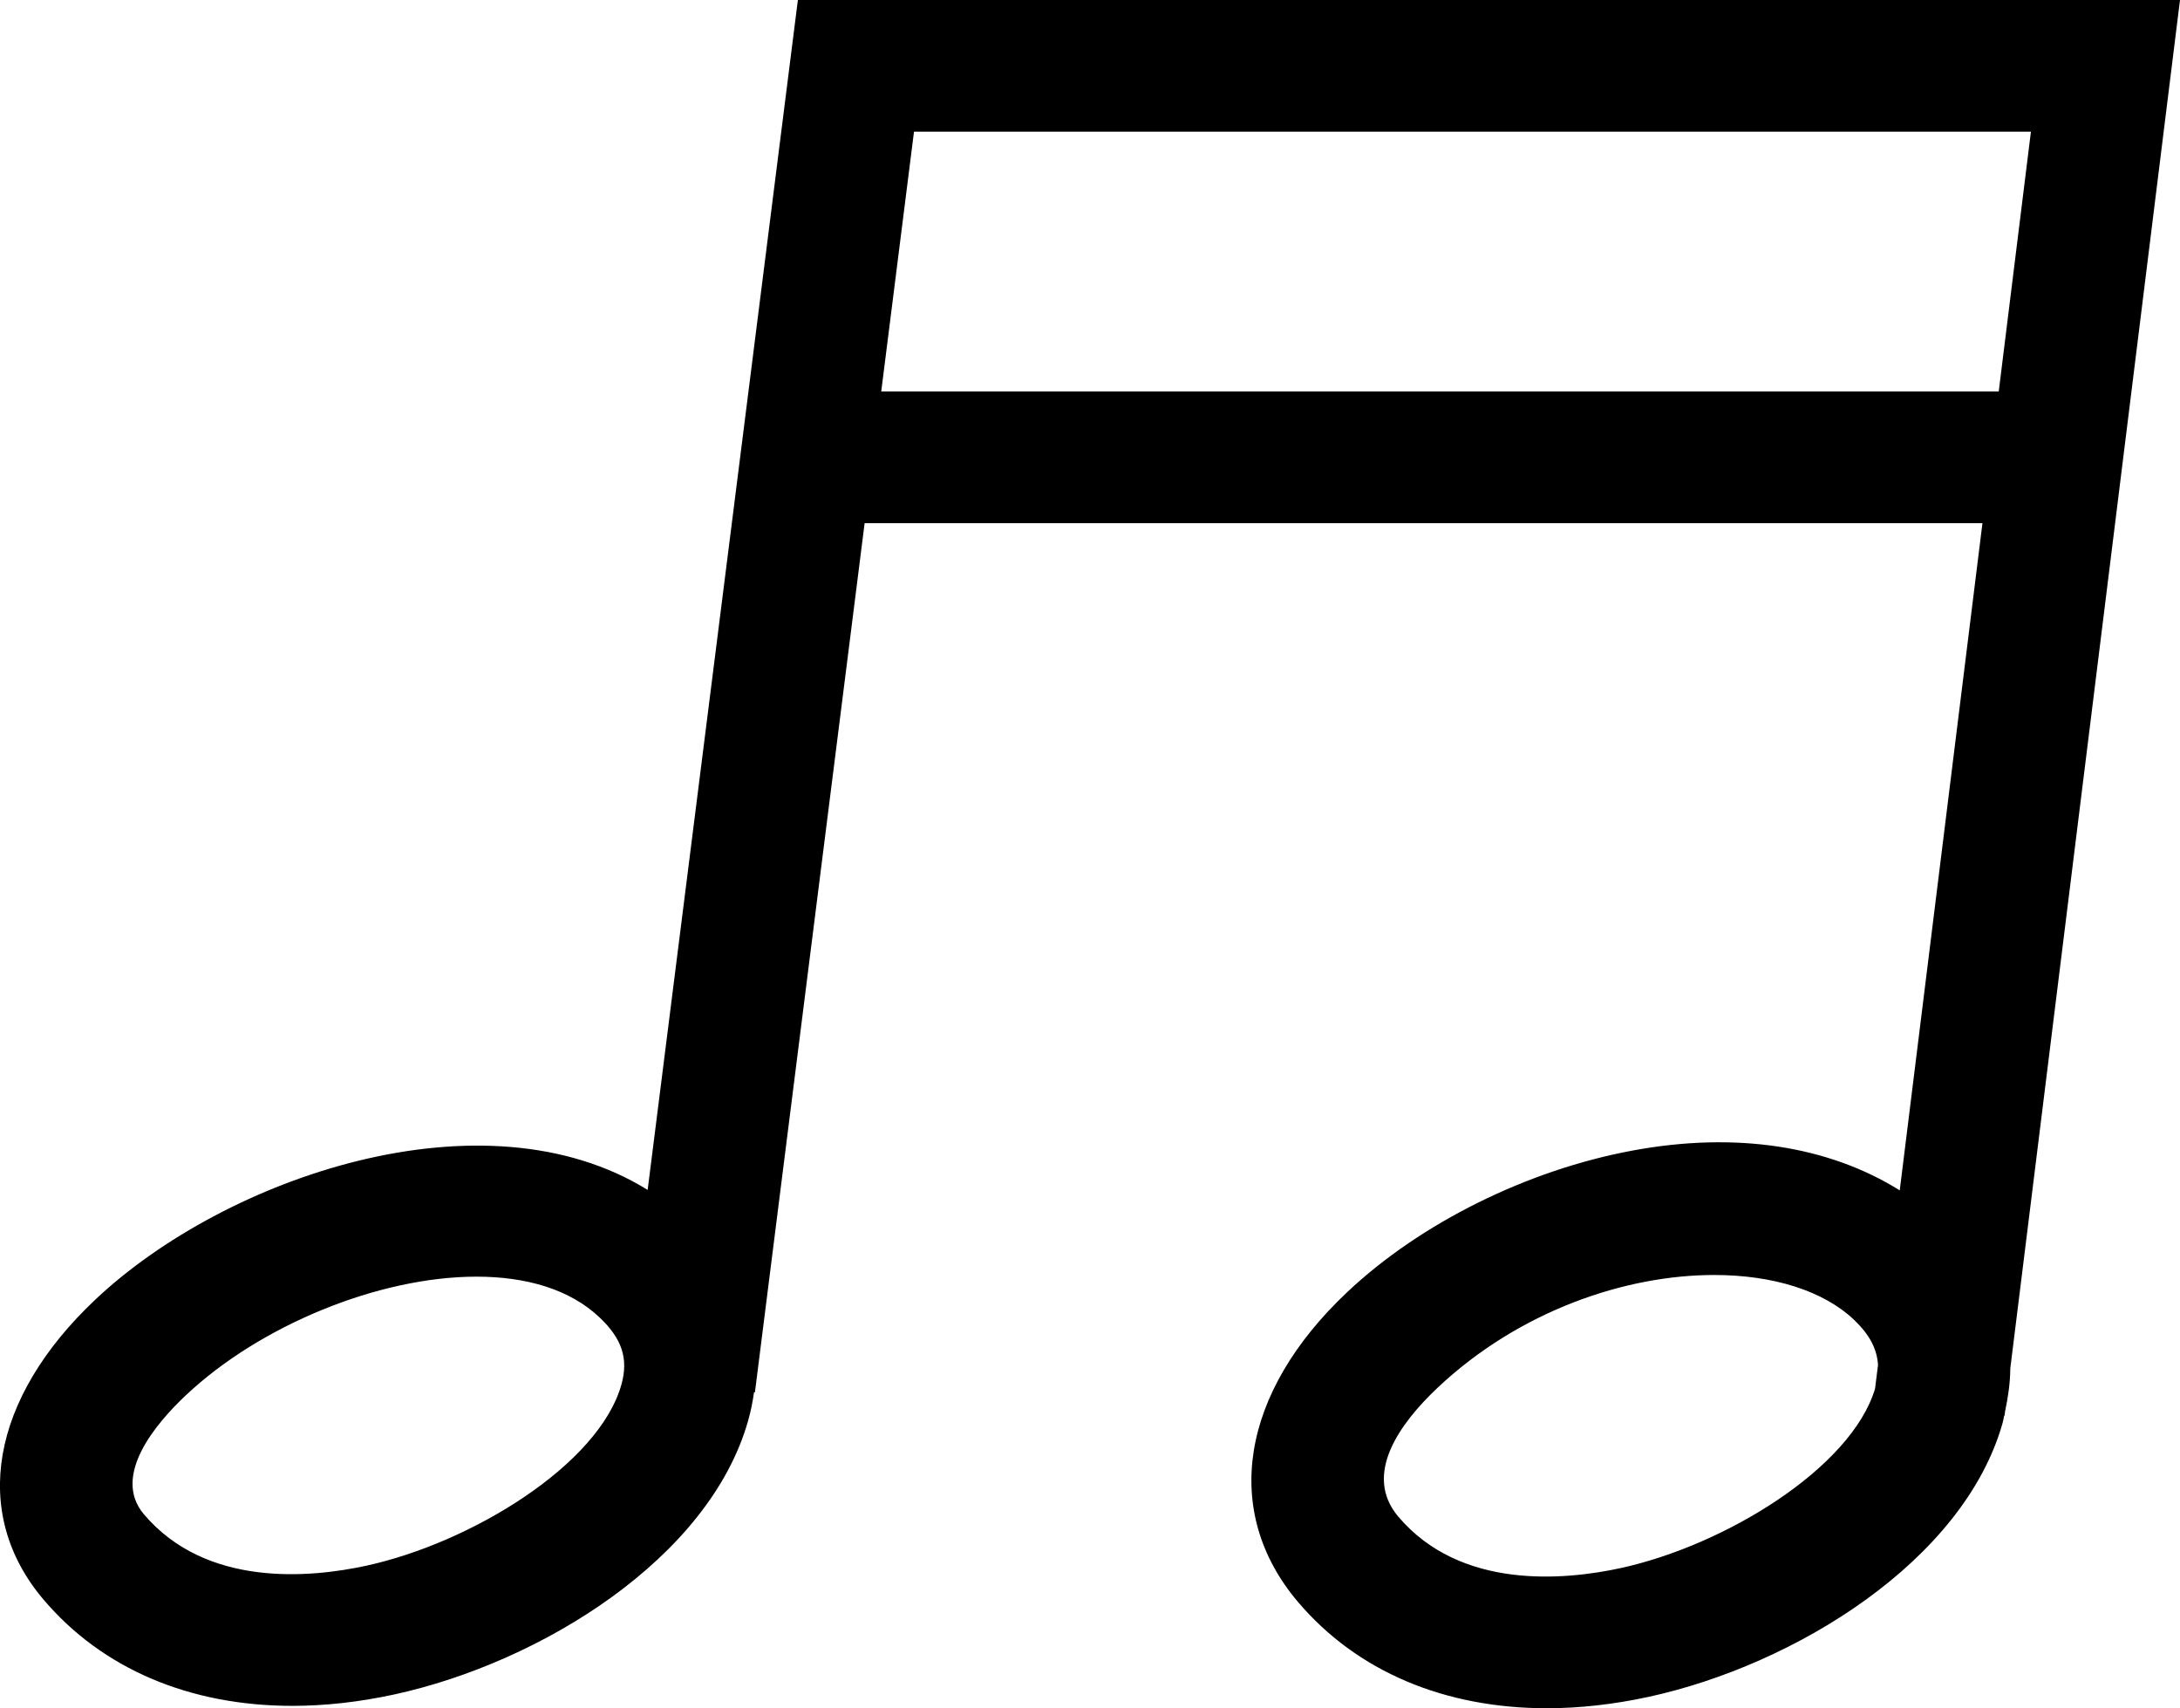
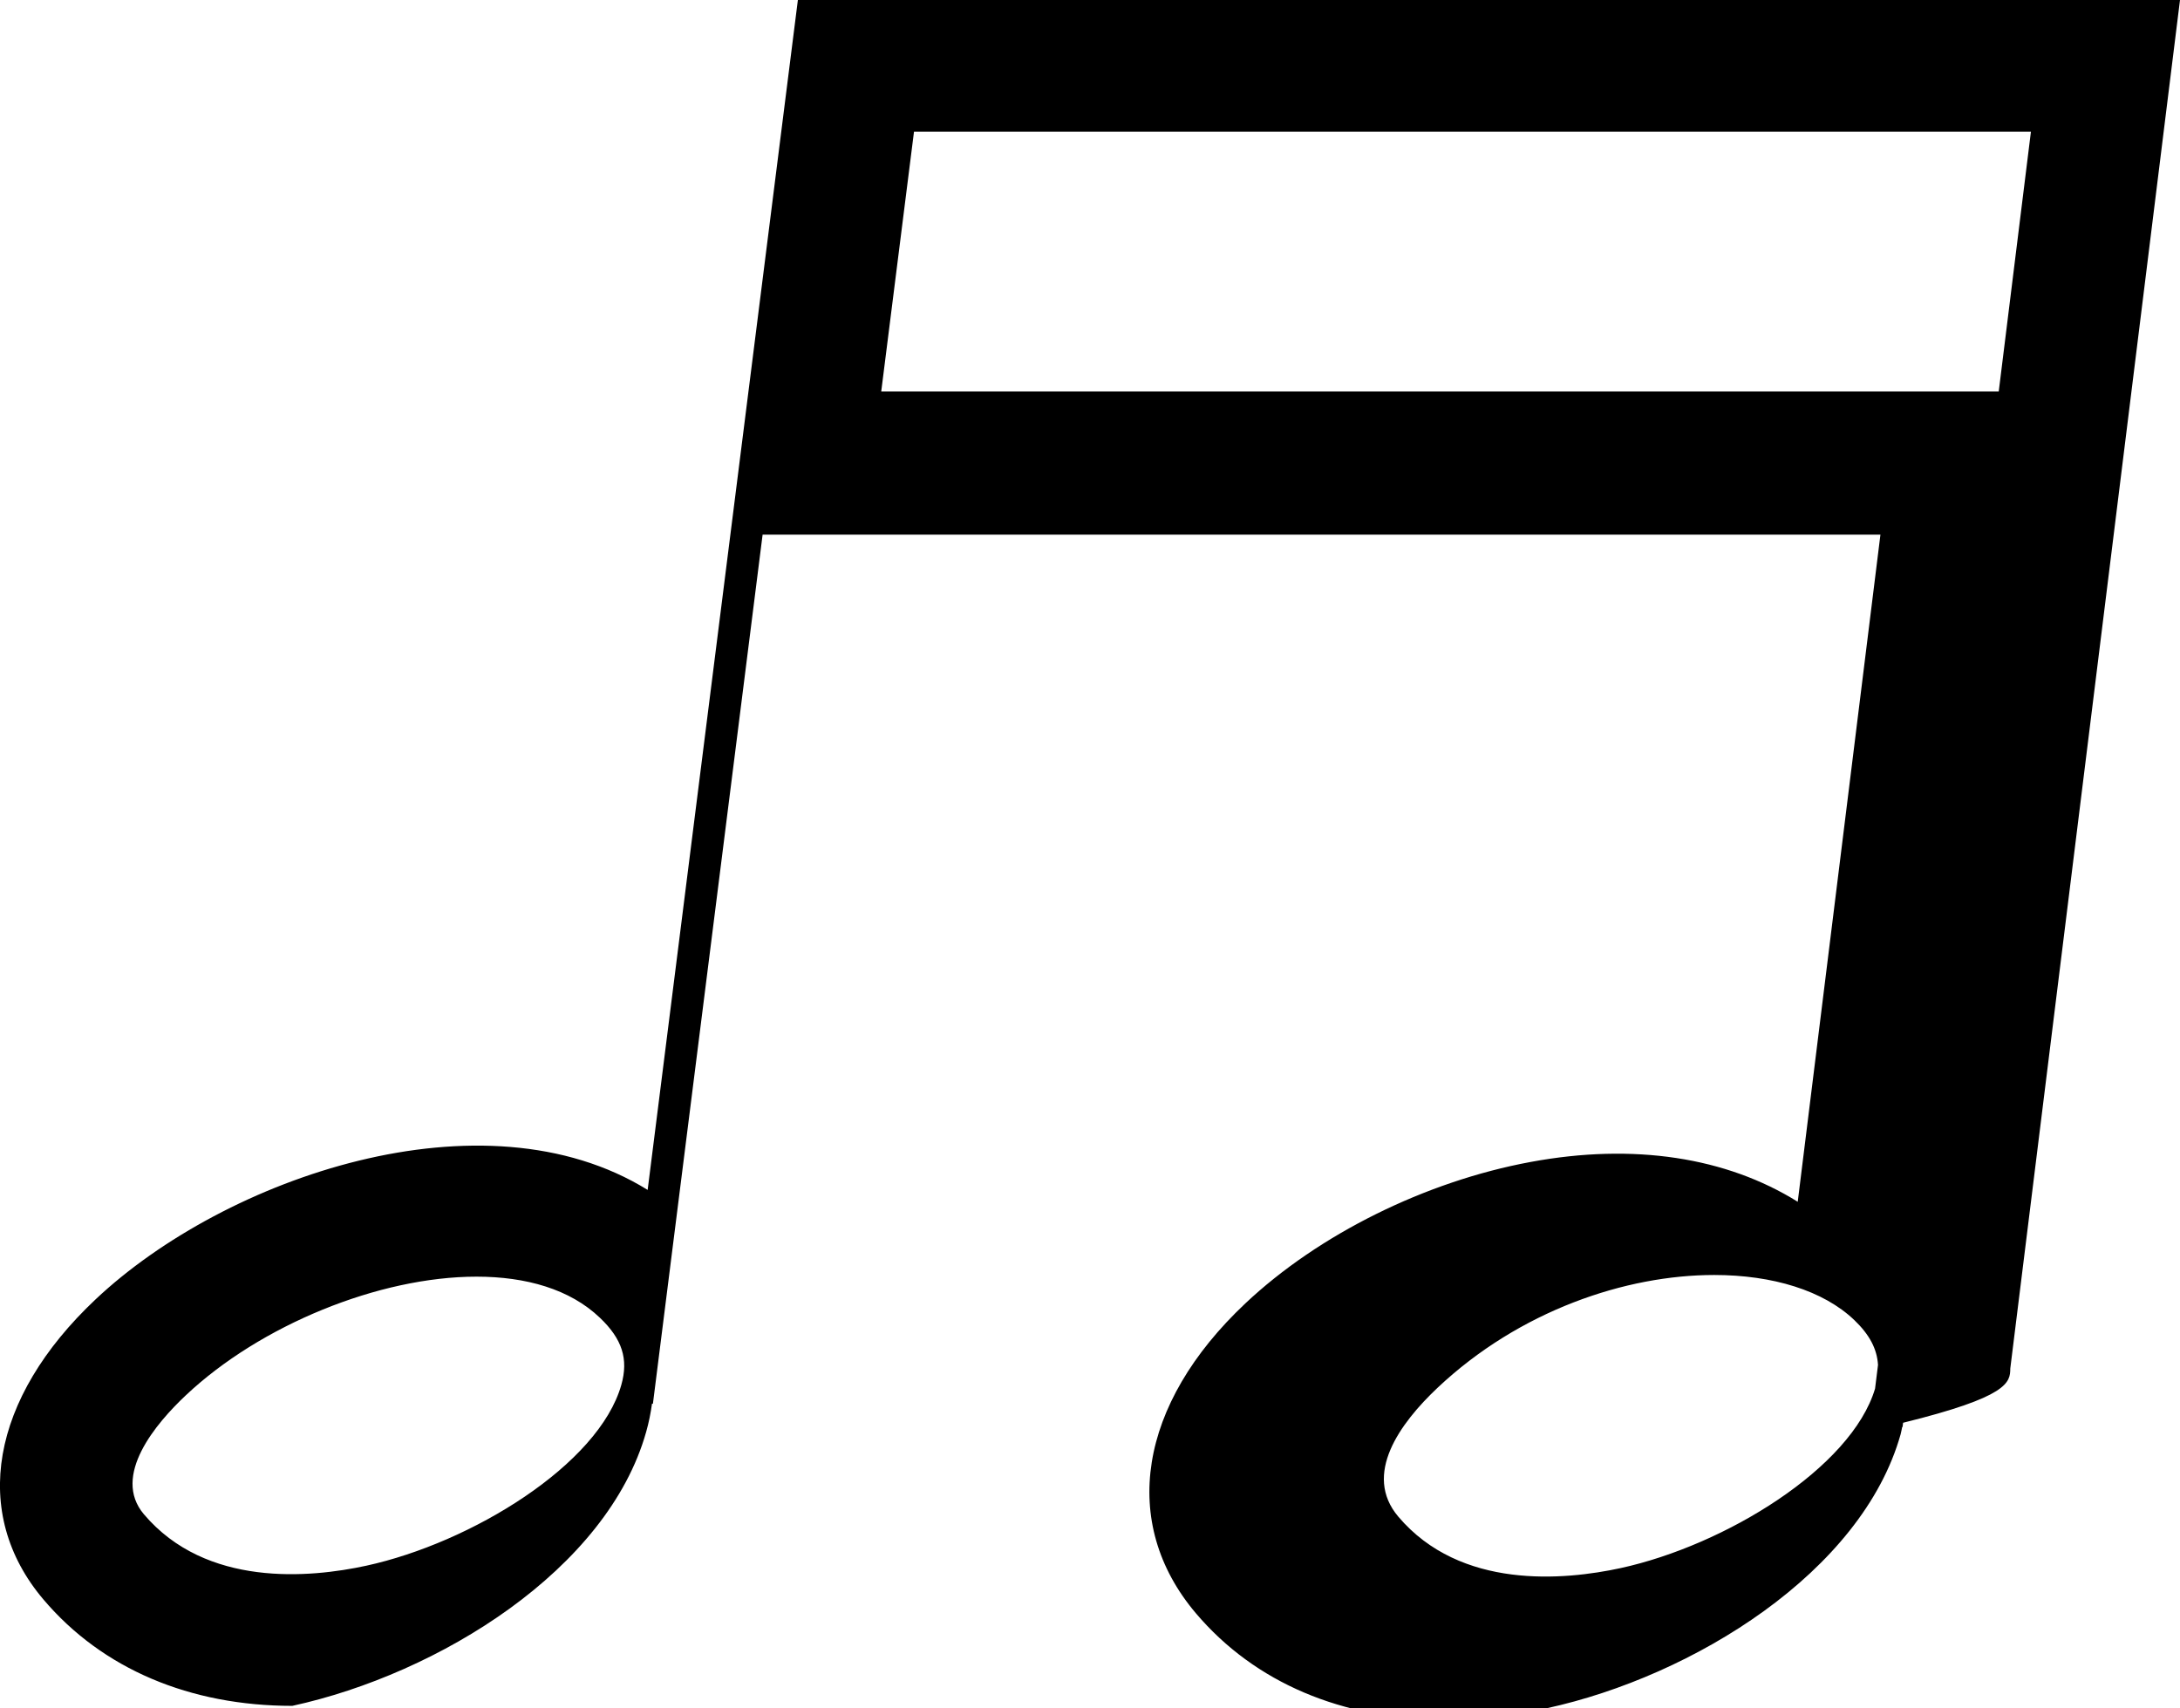
<svg xmlns="http://www.w3.org/2000/svg" version="1.1" id="main" x="0px" y="0px" viewBox="0 0 34 26.645" enable-background="new 0 0 34 26.645" xml:space="preserve">
-   <path d="M31.353,21.347L34,0H12.444l-2.343,18.561  c-2.557-1.584-6.582-0.203-8.61,1.707c-1.64,1.545-1.952,3.338-0.814,4.681  c0.921,1.087,2.289,1.66,3.882,1.66c0.51,0,1.042-0.059,1.591-0.178  c2.285-0.498,4.915-2.125,5.519-4.274c0.042-0.148,0.071-0.294,0.091-0.44  l0.014,0.002l1.711-13.558h17.434l-1.29,10.407  c-1.112-0.694-2.555-0.92-4.167-0.621c-1.641,0.304-3.304,1.129-4.448,2.206  c-1.67,1.573-1.965,3.424-0.772,4.833c0.921,1.087,2.289,1.66,3.882,1.66  c0.51,0,1.042-0.059,1.591-0.178c2.285-0.498,4.915-2.125,5.519-4.274  c0.011-0.038,0.015-0.075,0.024-0.113l0.006,0.001l0.008-0.067  C31.32,21.789,31.352,21.566,31.353,21.347z M9.691,21.6  c-0.351,1.247-2.34,2.466-3.979,2.823c-0.879,0.191-2.498,0.342-3.468-0.803  c-0.508-0.6,0.192-1.421,0.656-1.857c1.161-1.093,3.013-1.849,4.532-1.849  c0.772,0,1.458,0.195,1.924,0.641C9.704,20.886,9.804,21.199,9.691,21.6z   M13.744,6.106l0.511-4.052h17.42L31.173,6.106H13.744z M25.276,24.46  c-0.879,0.191-2.498,0.342-3.468-0.803c-0.557-0.658,0.026-1.456,0.613-2.01  c1.277-1.203,2.934-1.759,4.314-1.759c0.912,0,1.704,0.243,2.185,0.703  c0.24,0.23,0.355,0.452,0.37,0.7l-0.046,0.37  C28.874,22.899,26.904,24.105,25.276,24.46z" />
+   <path d="M31.353,21.347L34,0H12.444l-2.343,18.561  c-2.557-1.584-6.582-0.203-8.61,1.707c-1.64,1.545-1.952,3.338-0.814,4.681  c0.921,1.087,2.289,1.66,3.882,1.66c2.285-0.498,4.915-2.125,5.519-4.274c0.042-0.148,0.071-0.294,0.091-0.44  l0.014,0.002l1.711-13.558h17.434l-1.29,10.407  c-1.112-0.694-2.555-0.92-4.167-0.621c-1.641,0.304-3.304,1.129-4.448,2.206  c-1.67,1.573-1.965,3.424-0.772,4.833c0.921,1.087,2.289,1.66,3.882,1.66  c0.51,0,1.042-0.059,1.591-0.178c2.285-0.498,4.915-2.125,5.519-4.274  c0.011-0.038,0.015-0.075,0.024-0.113l0.006,0.001l0.008-0.067  C31.32,21.789,31.352,21.566,31.353,21.347z M9.691,21.6  c-0.351,1.247-2.34,2.466-3.979,2.823c-0.879,0.191-2.498,0.342-3.468-0.803  c-0.508-0.6,0.192-1.421,0.656-1.857c1.161-1.093,3.013-1.849,4.532-1.849  c0.772,0,1.458,0.195,1.924,0.641C9.704,20.886,9.804,21.199,9.691,21.6z   M13.744,6.106l0.511-4.052h17.42L31.173,6.106H13.744z M25.276,24.46  c-0.879,0.191-2.498,0.342-3.468-0.803c-0.557-0.658,0.026-1.456,0.613-2.01  c1.277-1.203,2.934-1.759,4.314-1.759c0.912,0,1.704,0.243,2.185,0.703  c0.24,0.23,0.355,0.452,0.37,0.7l-0.046,0.37  C28.874,22.899,26.904,24.105,25.276,24.46z" />
</svg>